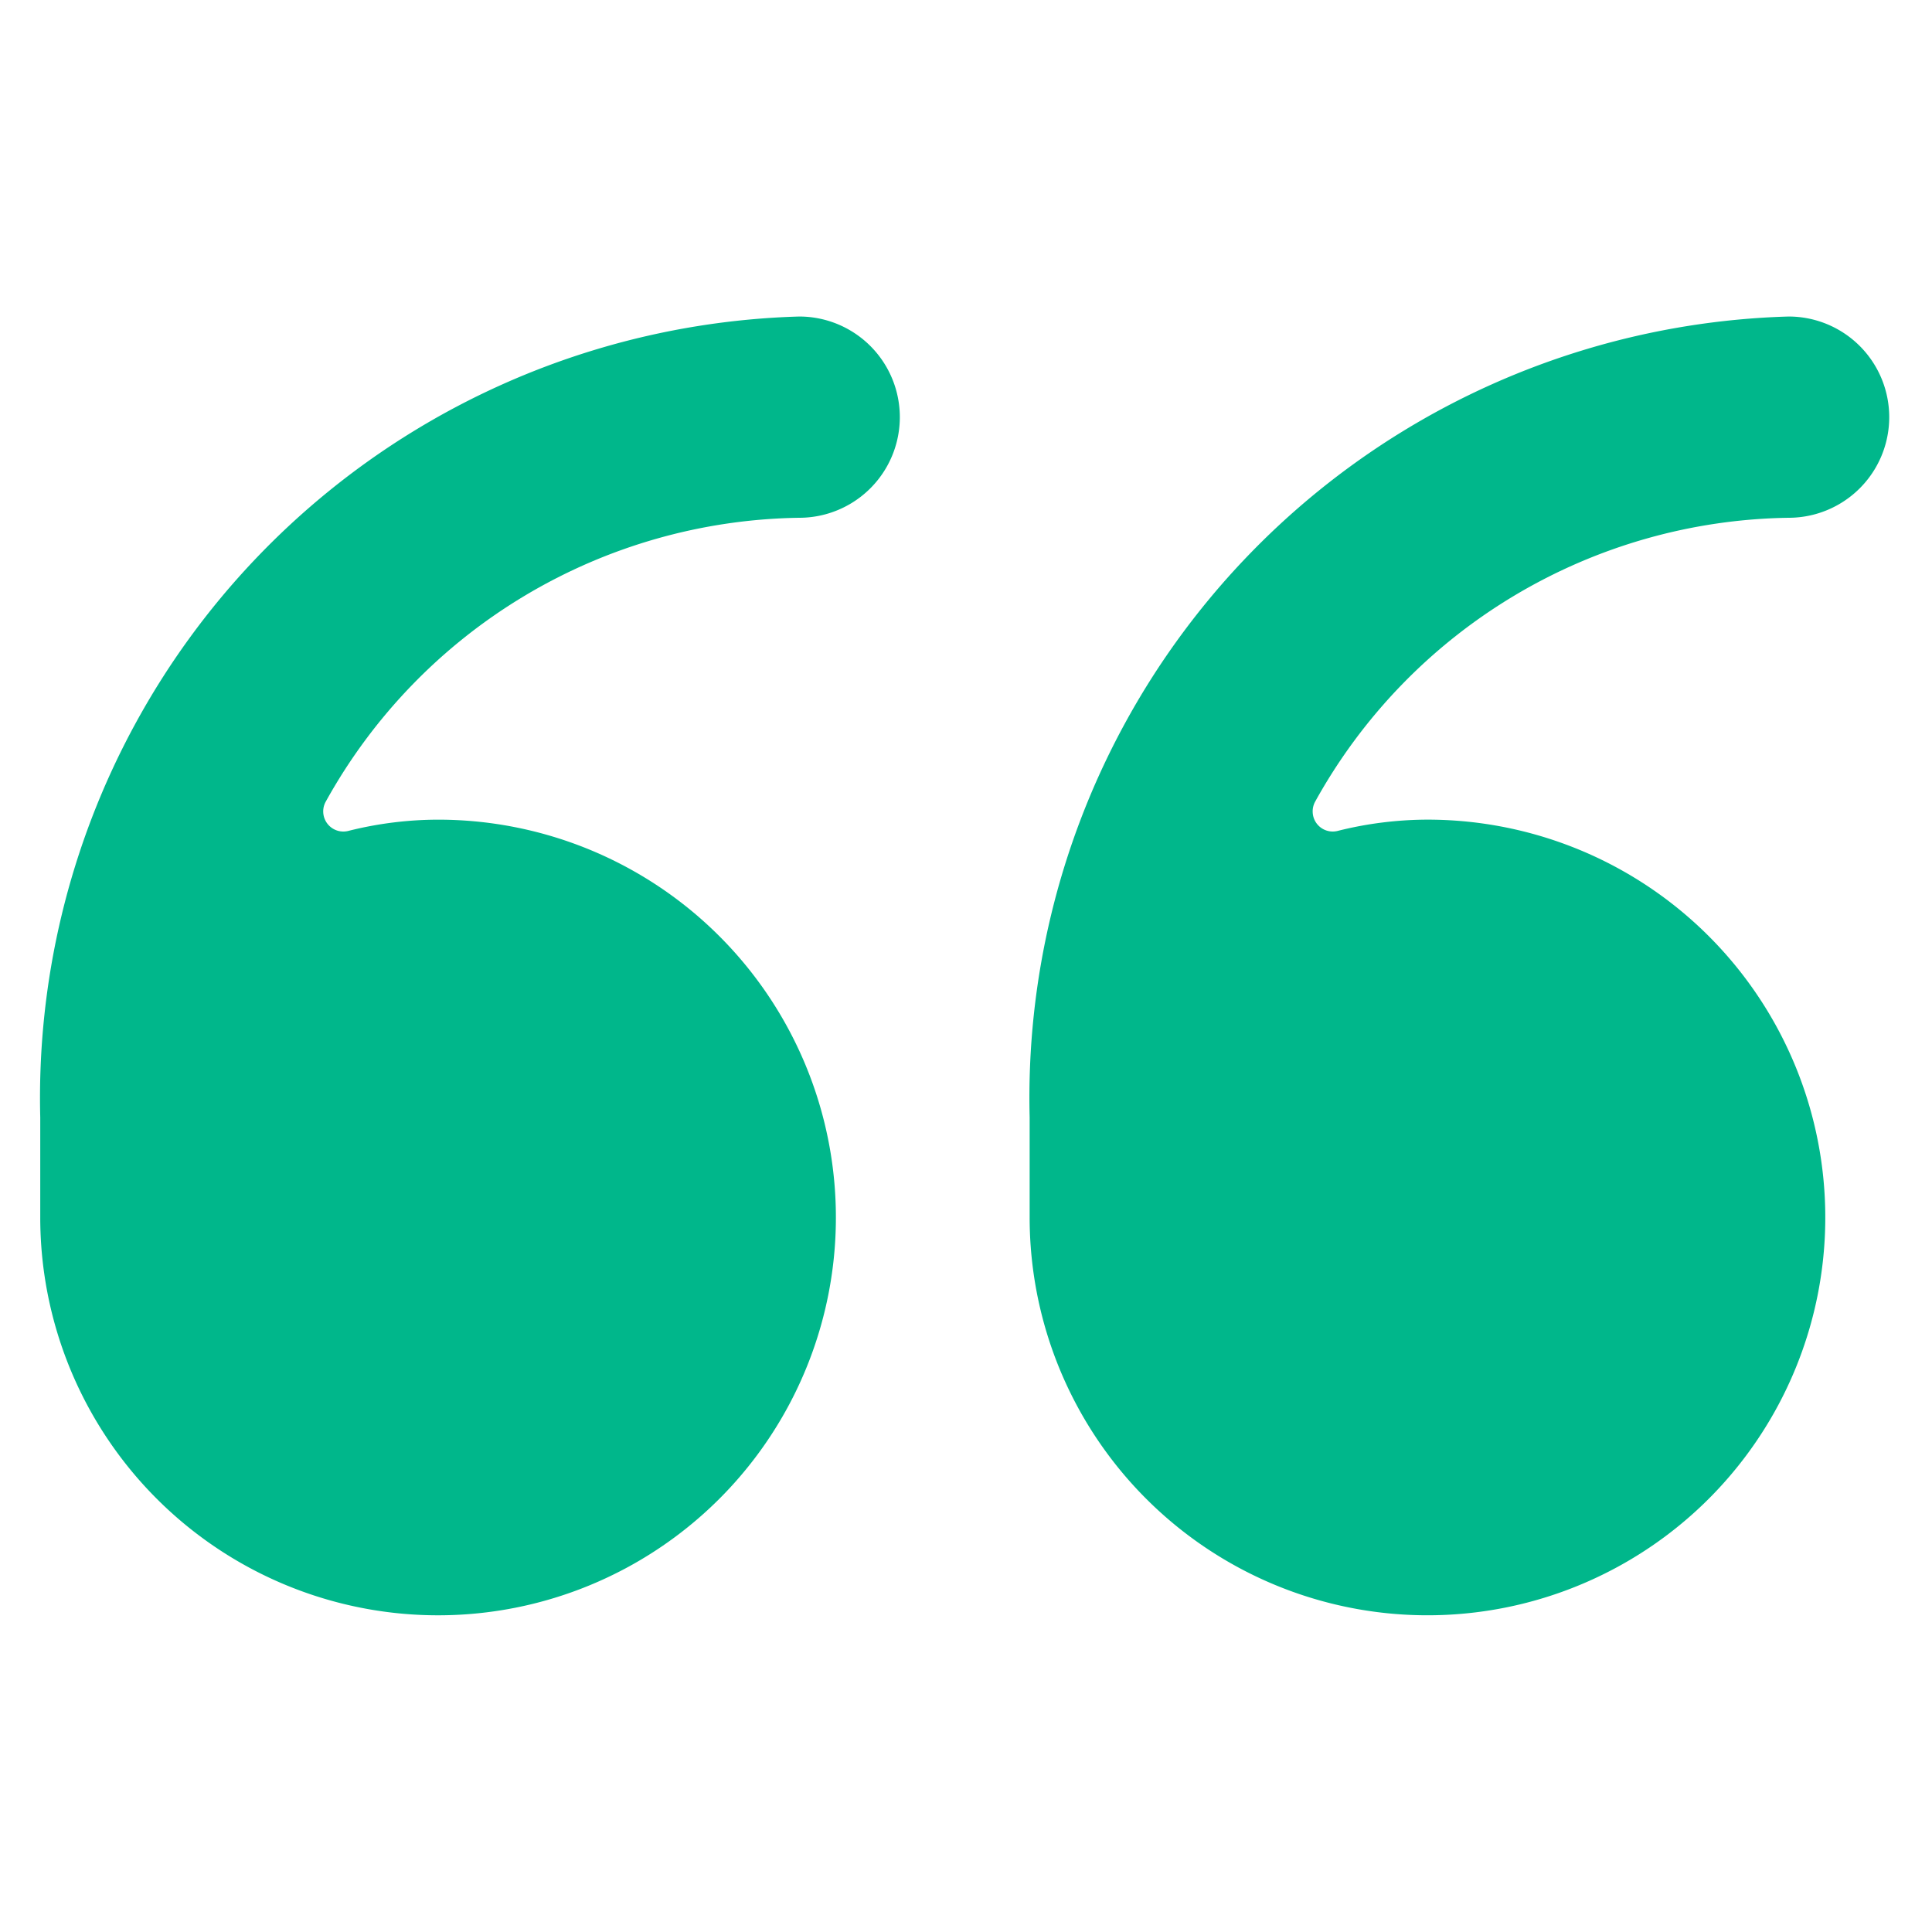
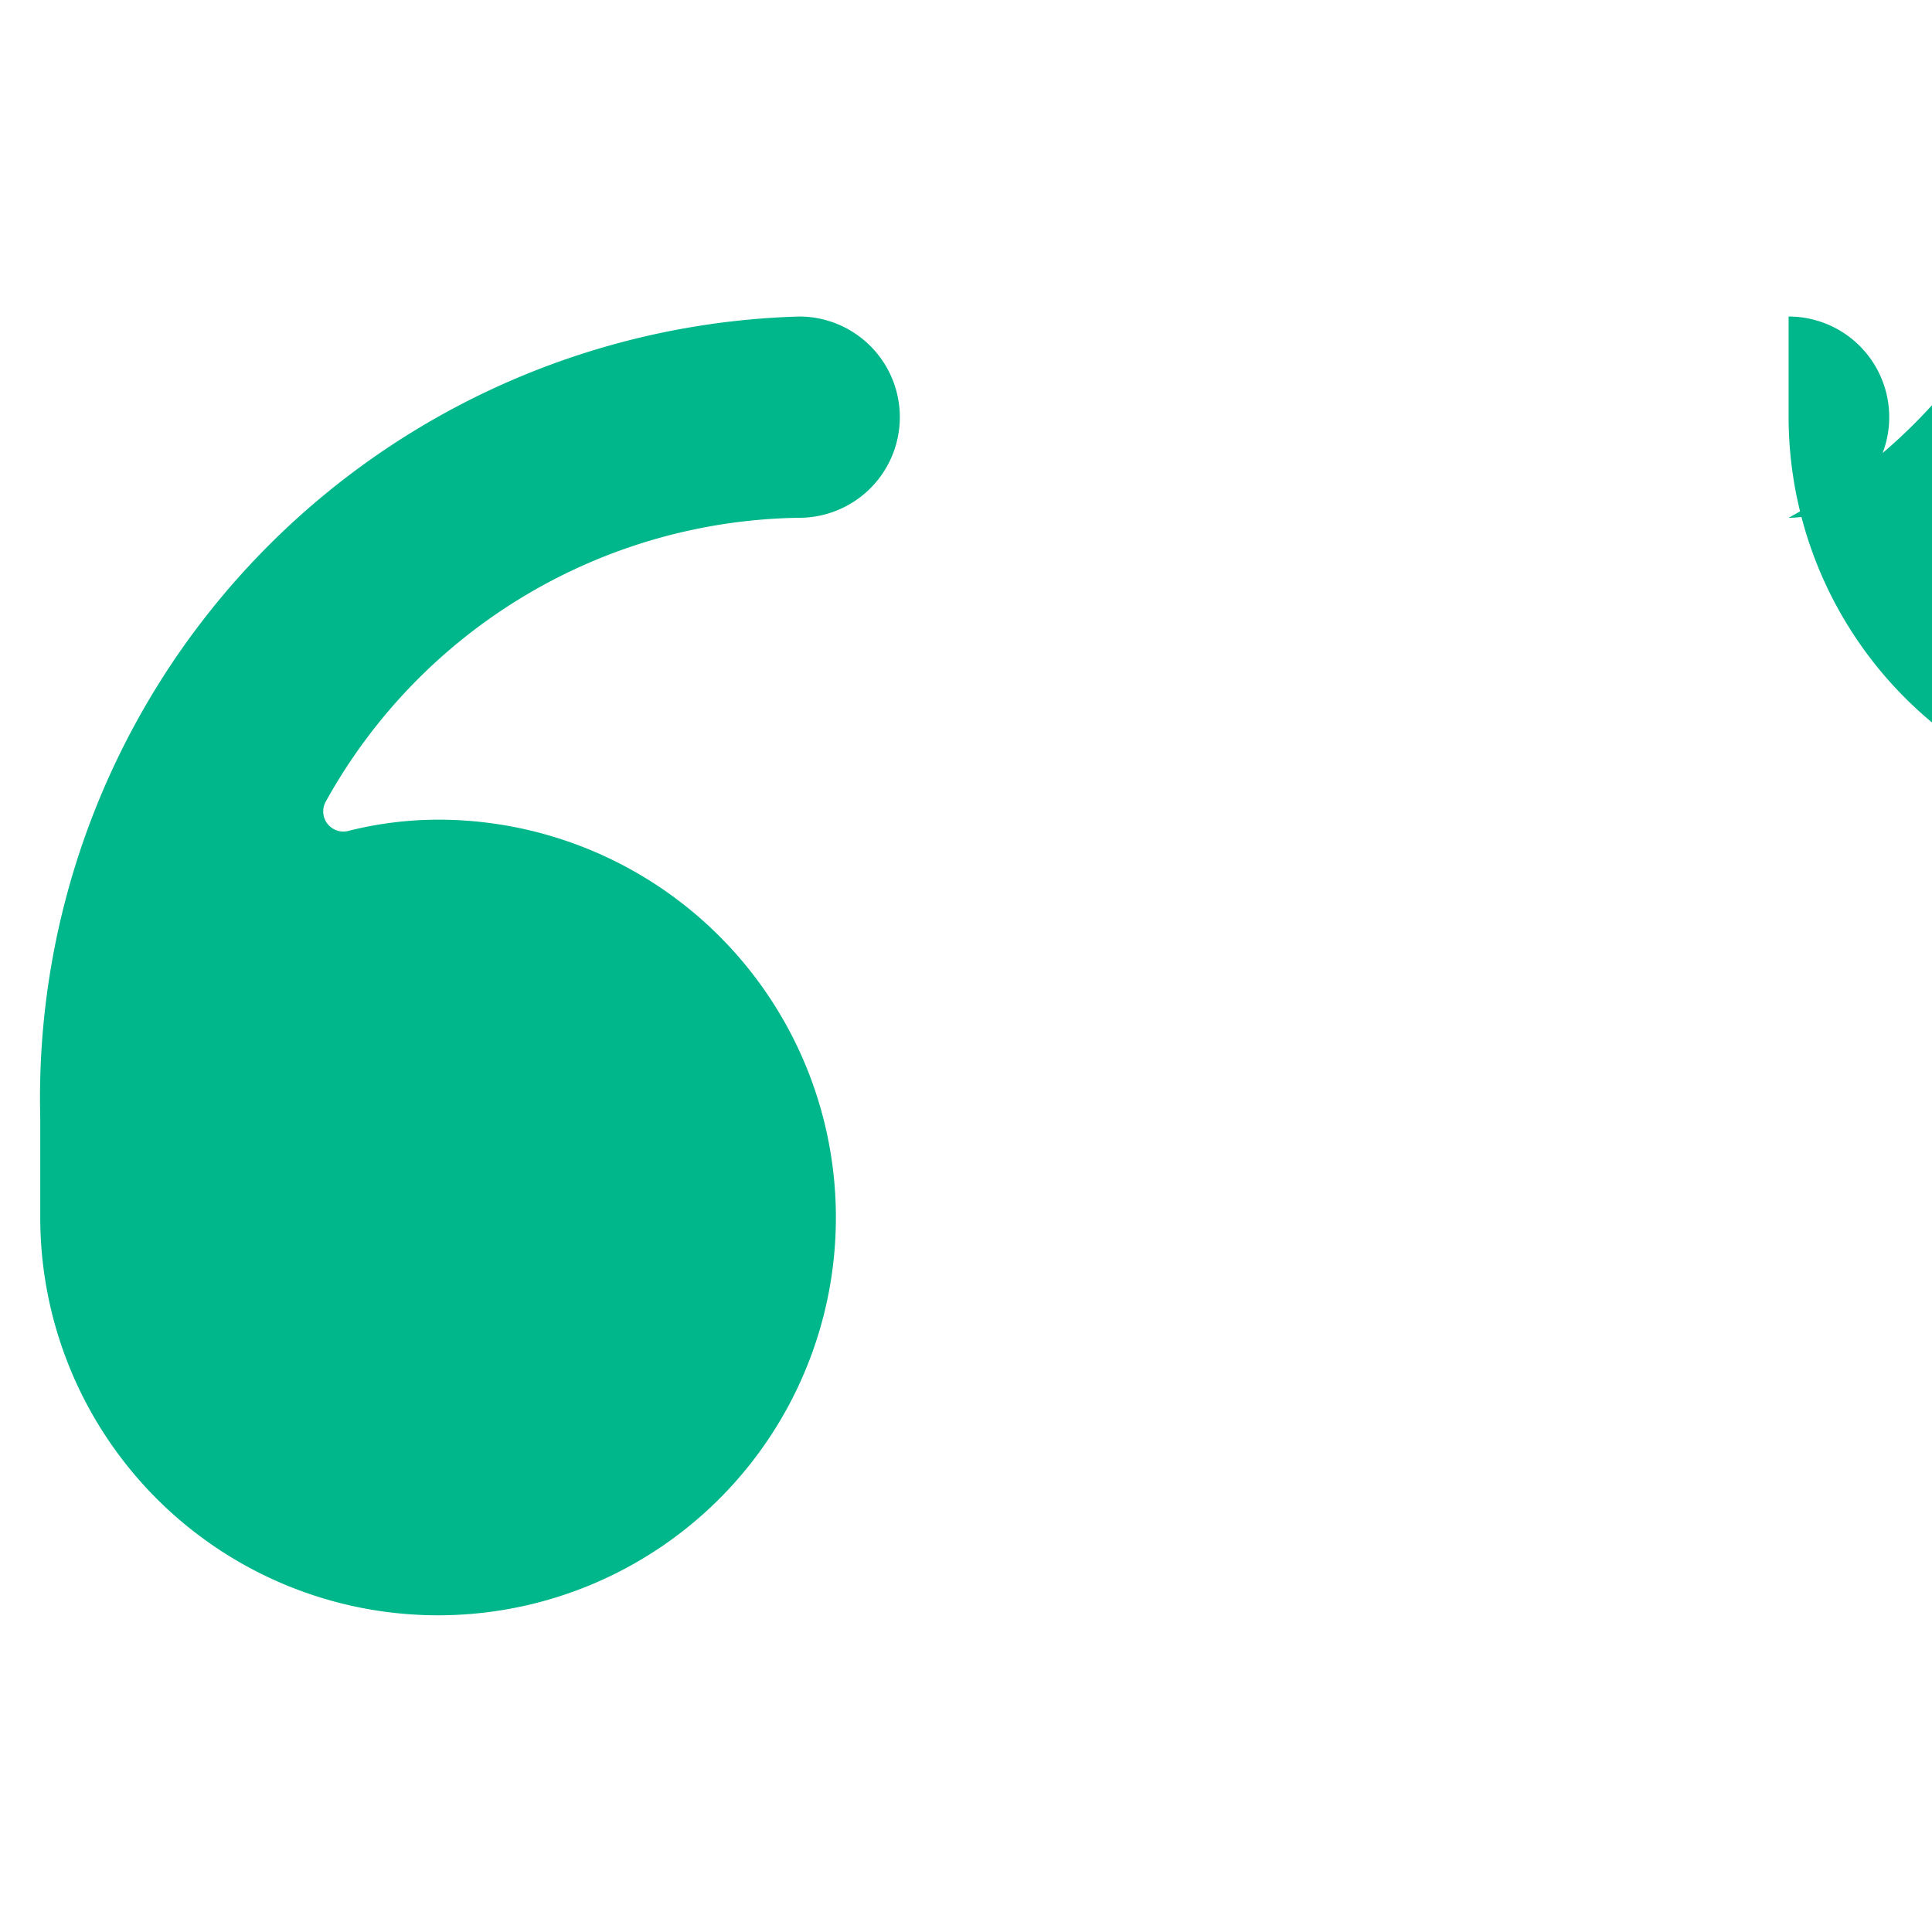
<svg xmlns="http://www.w3.org/2000/svg" width="90" height="90" fill="none">
-   <path fill="#00B78B" d="M37.23 14.745A36.41 36.41 0 0 0 1.875 52.05v4.661a18.532 18.532 0 1 0 18.529-18.528c-1.41.003-2.814.18-4.181.525a.938.938 0 0 1-1.04-1.38A25.62 25.62 0 0 1 37.23 24.12a4.687 4.687 0 1 0 0-9.375m46.09 9.375a4.687 4.687 0 1 0 0-9.375A36.41 36.41 0 0 0 47.965 52.05v4.661a18.532 18.532 0 1 0 18.533-18.529c-1.411.004-2.817.18-4.185.525a.934.934 0 0 1-1.162-.853.94.94 0 0 1 .123-.527A25.62 25.62 0 0 1 83.32 24.12" />
+   <path fill="#00B78B" d="M37.23 14.745A36.41 36.41 0 0 0 1.875 52.05v4.661a18.532 18.532 0 1 0 18.529-18.528c-1.41.003-2.814.18-4.181.525a.938.938 0 0 1-1.04-1.38A25.62 25.62 0 0 1 37.23 24.12a4.687 4.687 0 1 0 0-9.375m46.09 9.375a4.687 4.687 0 1 0 0-9.375v4.661a18.532 18.532 0 1 0 18.533-18.529c-1.411.004-2.817.18-4.185.525a.934.934 0 0 1-1.162-.853.94.94 0 0 1 .123-.527A25.62 25.62 0 0 1 83.32 24.12" />
</svg>